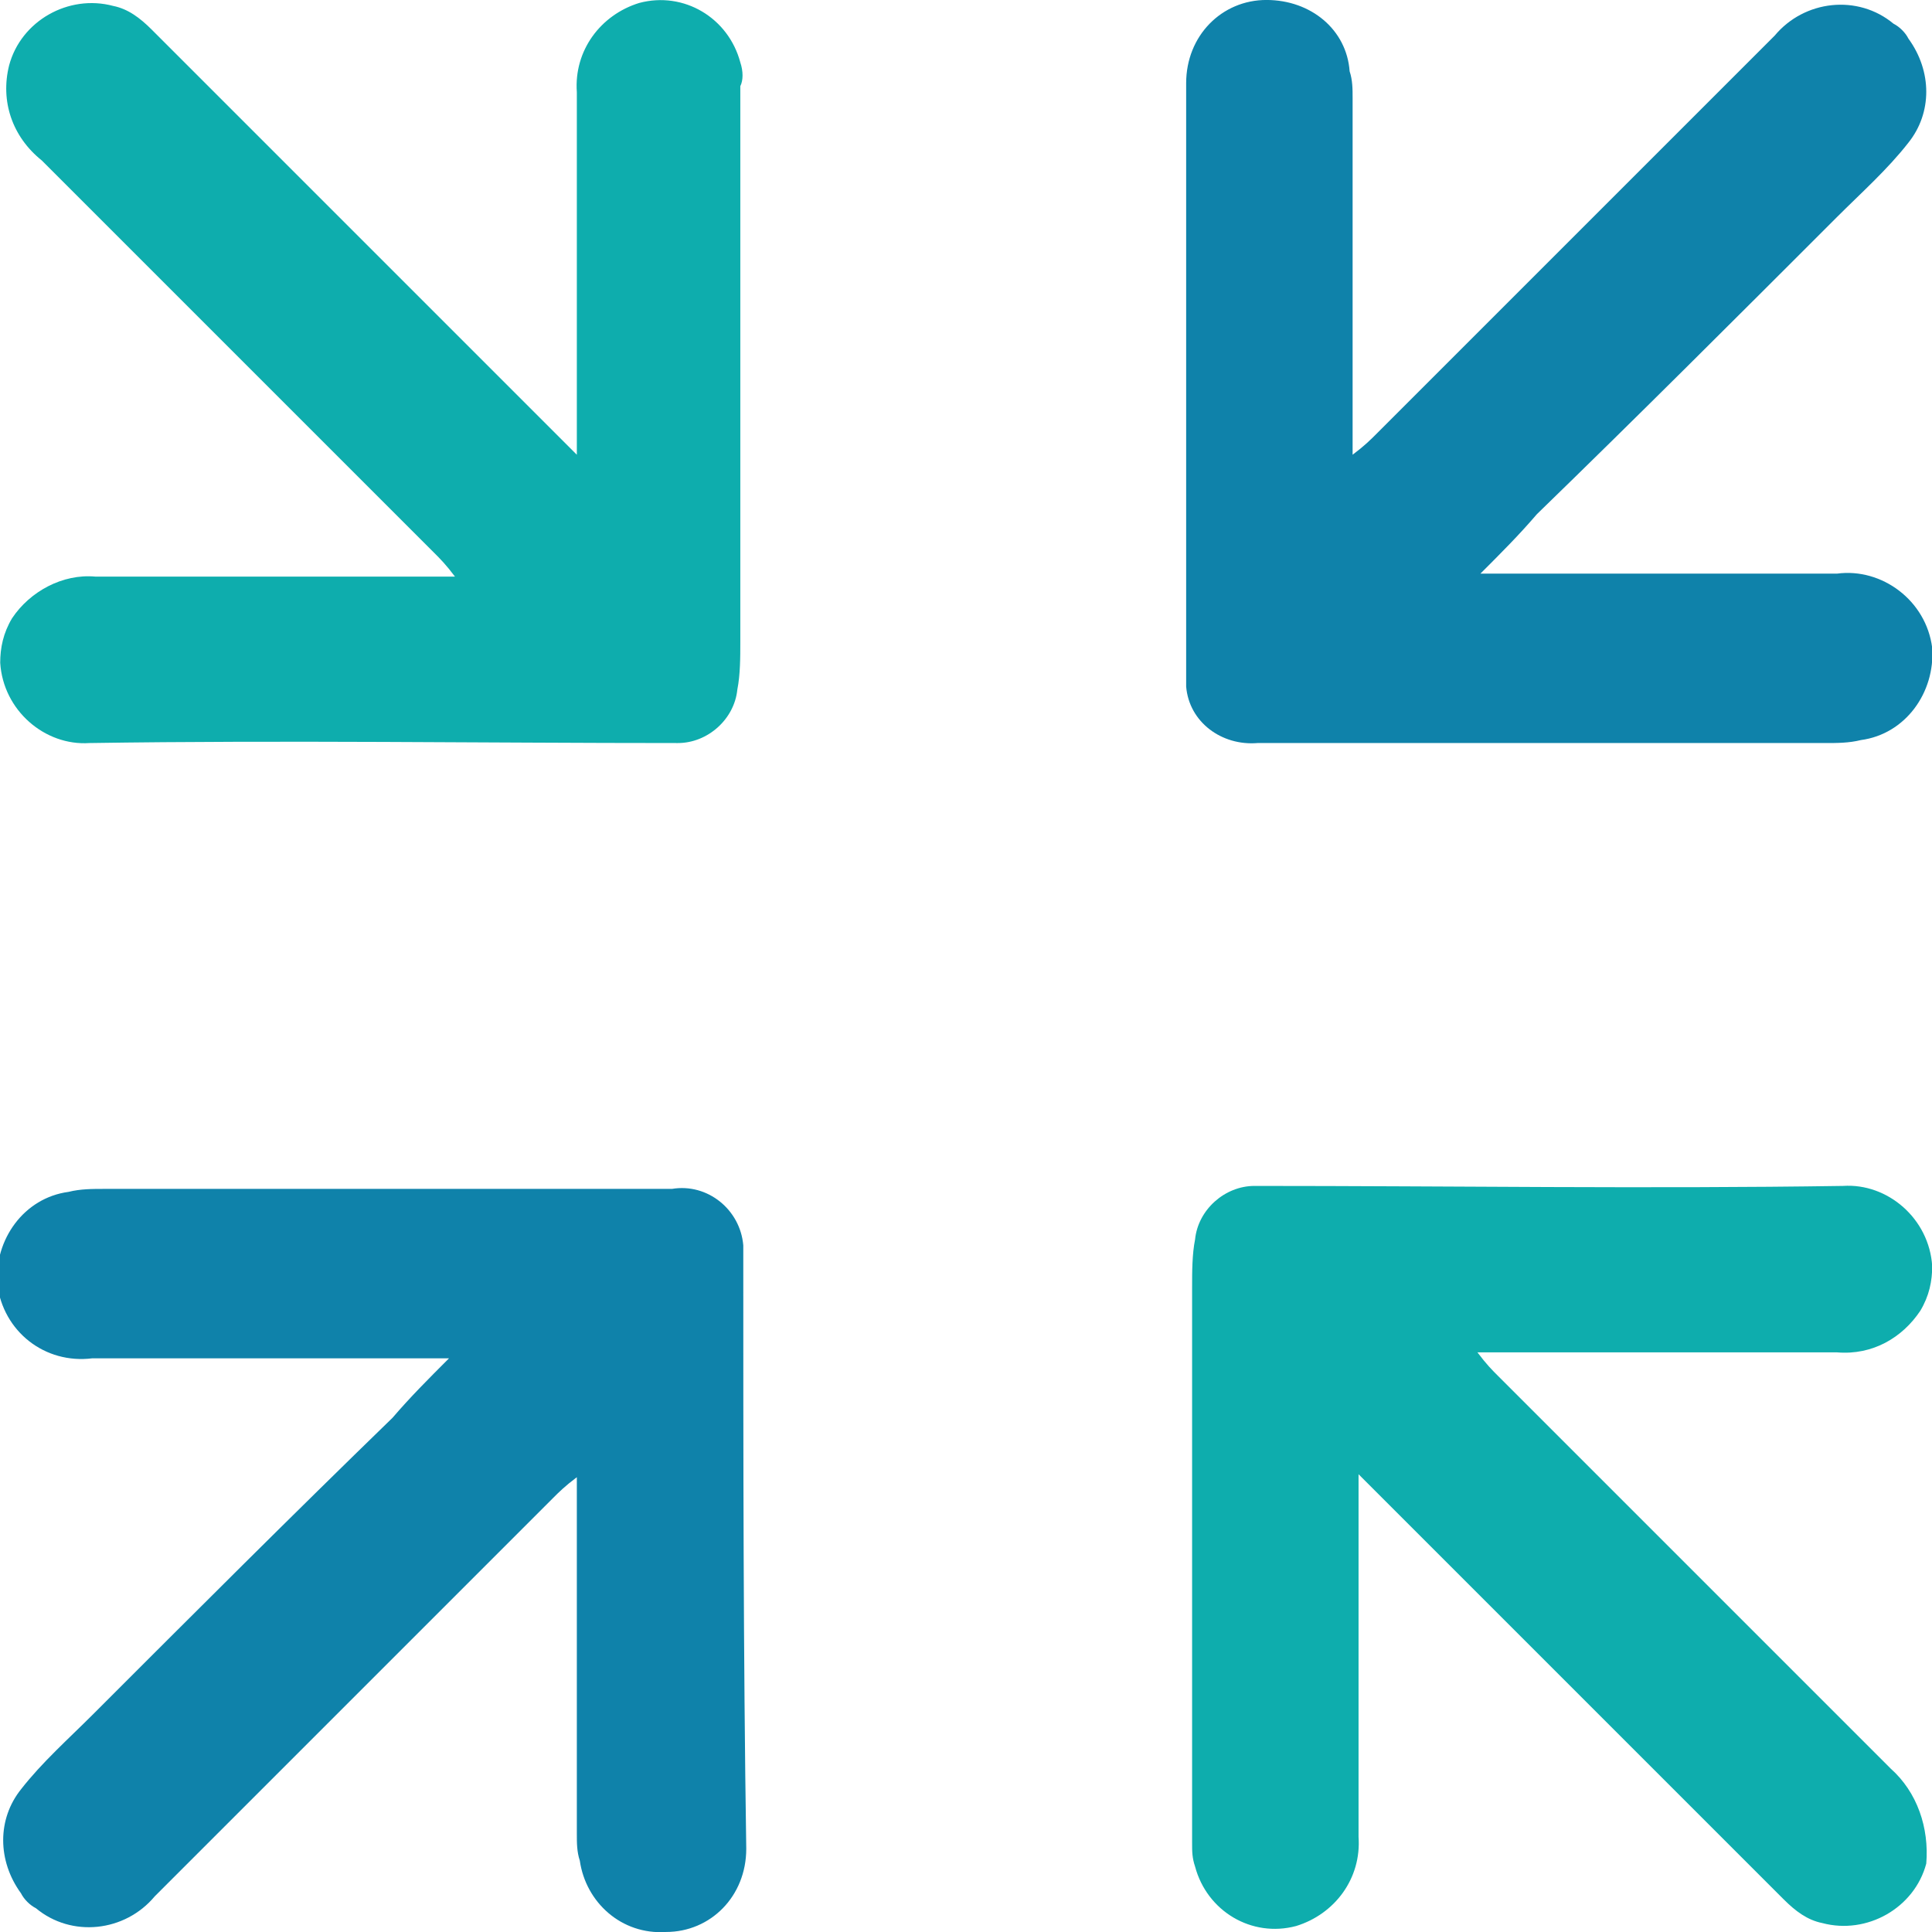
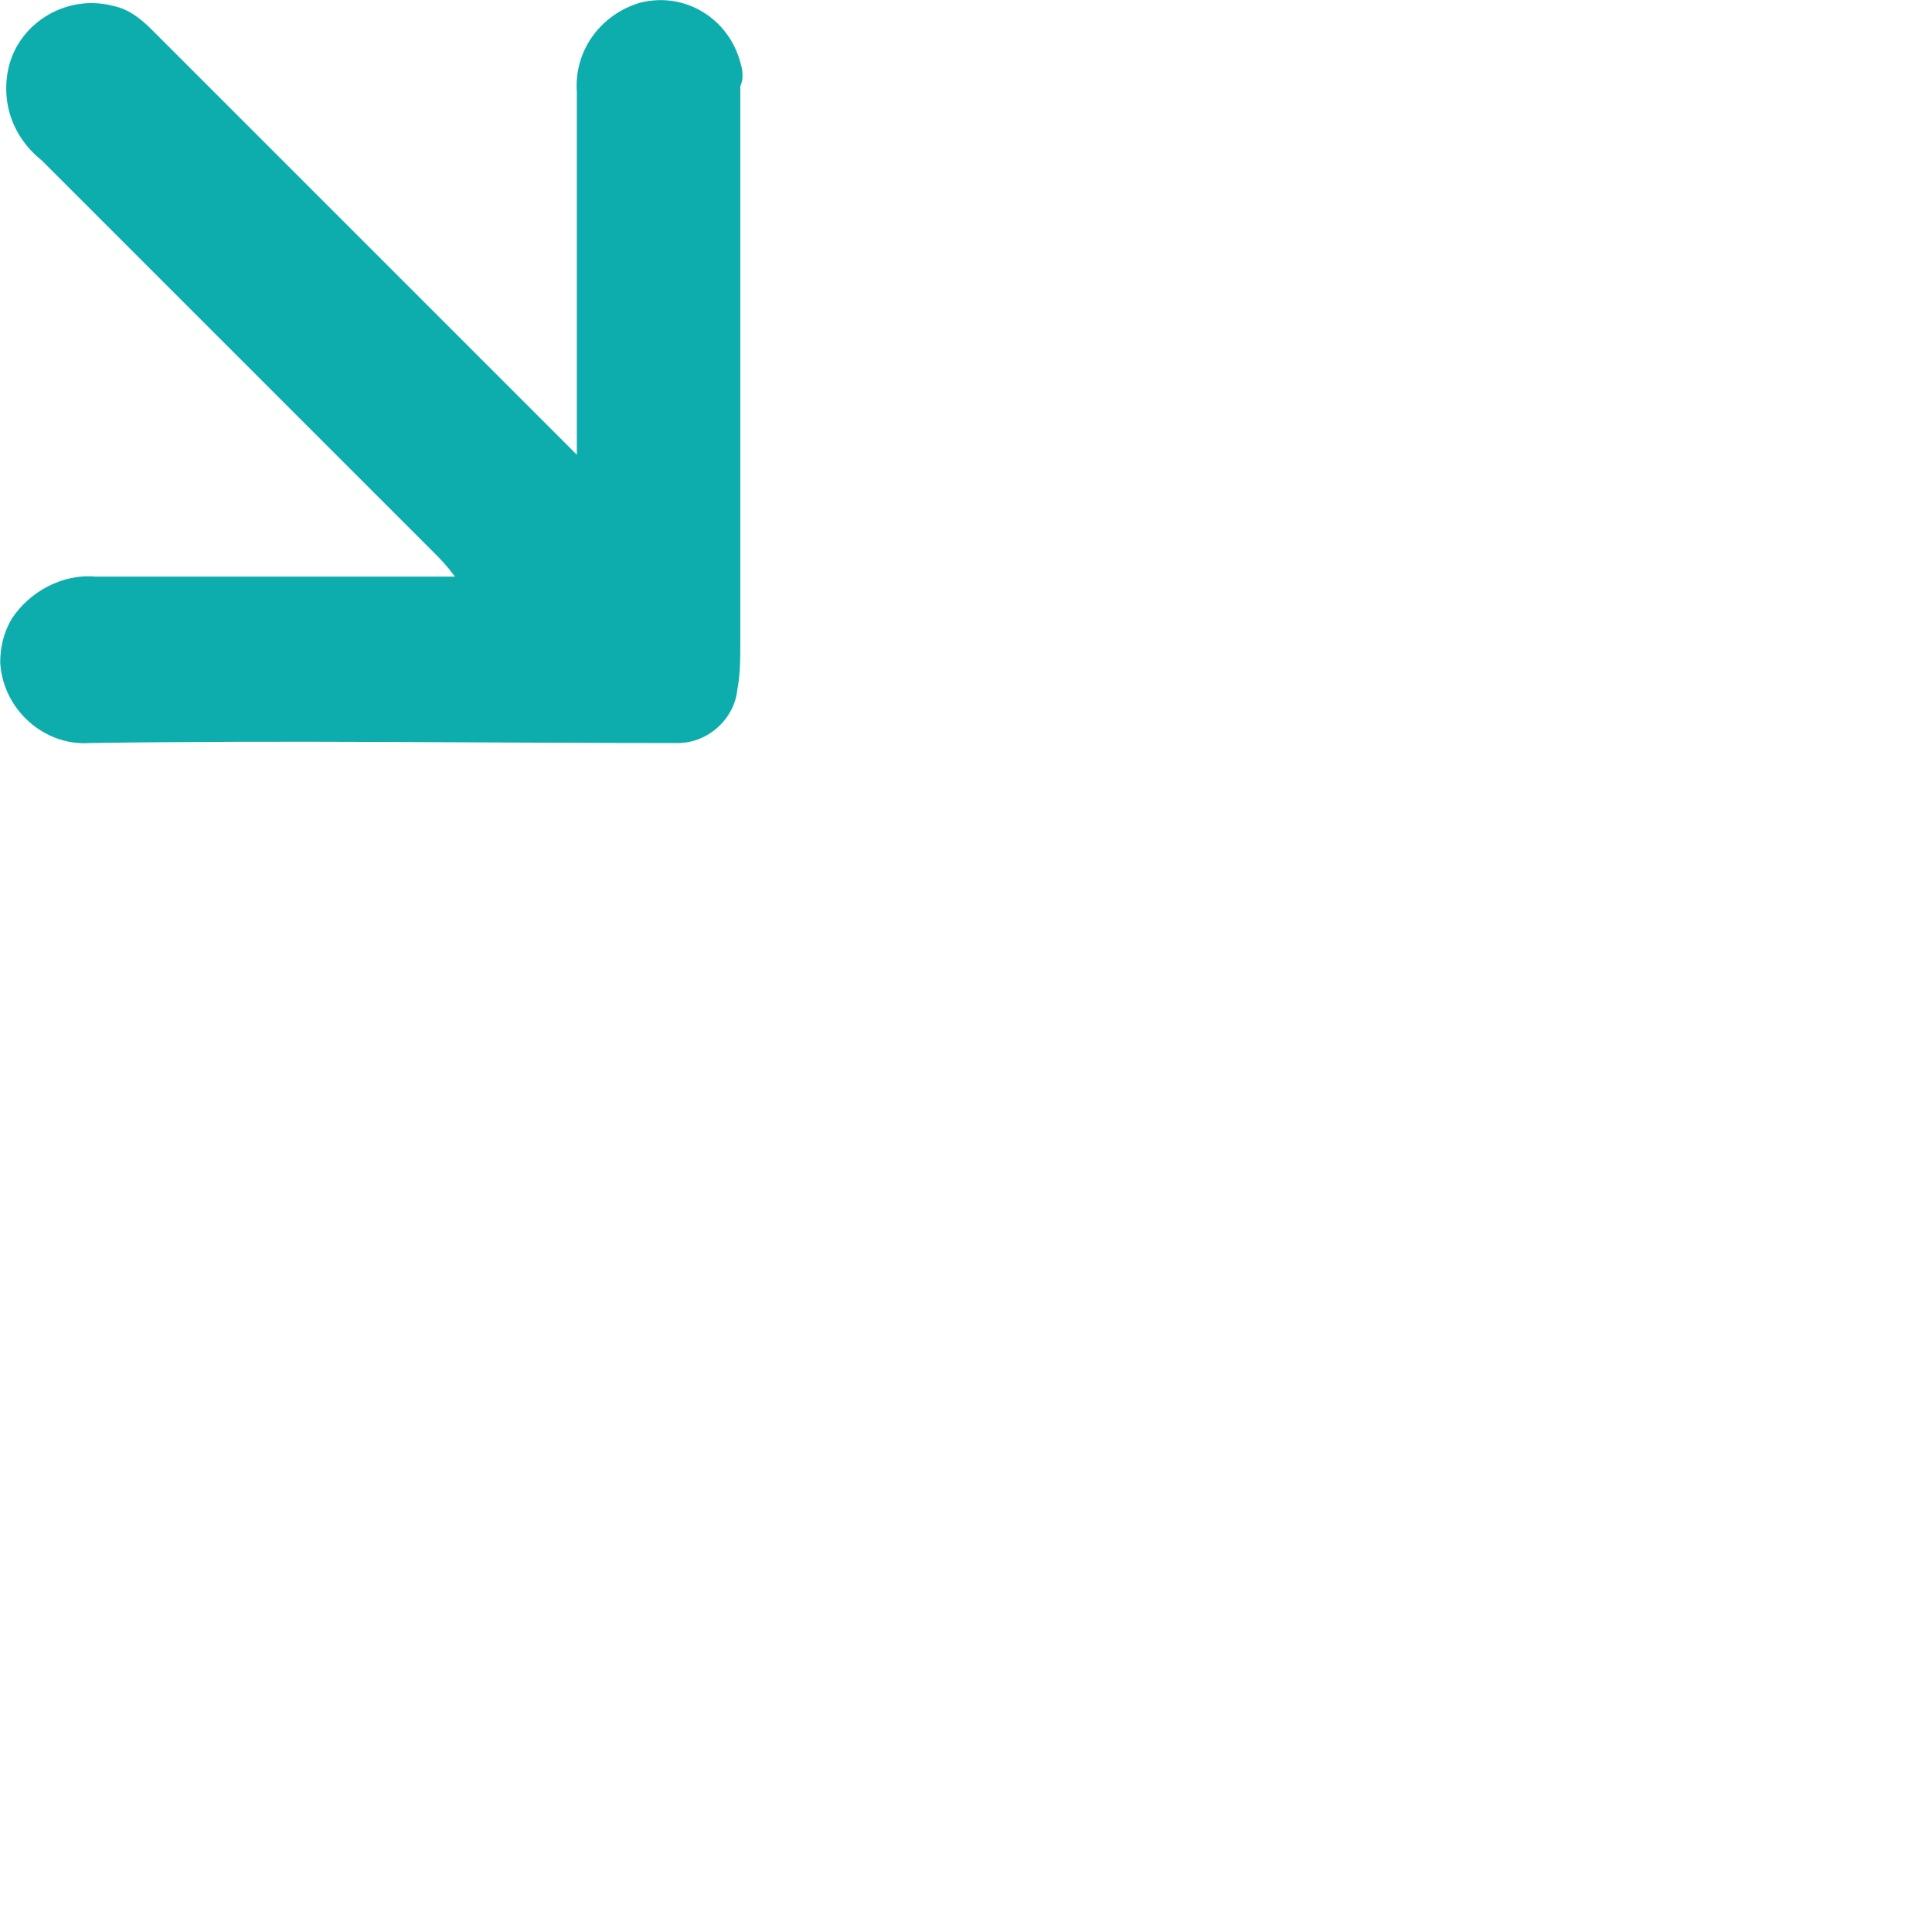
<svg xmlns="http://www.w3.org/2000/svg" version="1.1" id="Layer_1" x="0px" y="0px" viewBox="0 0 65 65" style="enable-background:new 0 0 65 65;" xml:space="preserve">
  <style type="text/css">
	.st0{fill:#0EADAD;}
	.st1{fill:#0F82AA;}
</style>
  <g id="Group_2123" transform="translate(-34.993 -35.001)">
    <path class="st0" d="M59.9,37.1c-0.4-1.5-1.9-2.4-3.4-2c-1.3,0.4-2.2,1.6-2.1,3c0,3.8,0,7.6,0,11.3c0,0.3,0,0.5,0,0.9   c-2.3-2.3-4.5-4.5-6.8-6.8c-2.5-2.5-5-5-7.5-7.5c-0.4-0.4-0.8-0.7-1.3-0.8c-1.5-0.4-3.1,0.5-3.5,2c-0.3,1.2,0.1,2.4,1.1,3.2   c4.4,4.4,8.8,8.8,13.2,13.2c0.2,0.2,0.4,0.4,0.7,0.8l-1,0c-3.7,0-7.4,0-11.1,0c-1.1-0.1-2.2,0.5-2.8,1.4c-0.3,0.5-0.4,1-0.4,1.5   c0.1,1.6,1.5,2.8,3,2.7c6.6-0.1,13.2,0,19.8,0c1,0,1.9-0.8,2-1.8c0.1-0.5,0.1-1.1,0.1-1.6c0-6.2,0-12.5,0-18.7   C60,37.7,60,37.4,59.9,37.1z" />
-     <path class="st1" d="M96.8,54.3c-3.7,0-7.5,0-11.2,0c-0.2,0-0.5,0-0.8,0c0.7-0.7,1.3-1.3,1.9-2c3.4-3.3,6.7-6.6,10.1-10   c0.8-0.8,1.7-1.6,2.4-2.5c0.8-1,0.8-2.4,0-3.5c-0.1-0.2-0.3-0.4-0.5-0.5c-1.2-1-3-0.8-4,0.4c-4.5,4.5-8.9,8.9-13.4,13.4   c-0.2,0.2-0.4,0.4-0.8,0.7l0-1c0-3.7,0-7.4,0-11c0-0.3,0-0.6-0.1-0.9C80.3,36,79.1,35,77.6,35c-1.5,0-2.7,1.2-2.7,2.8   c0,6.6,0,13.3,0,19.9c0,0.1,0,0.2,0,0.4c0.1,1.2,1.2,2,2.4,1.9c6.4,0,12.7,0,19.1,0c0.4,0,0.8,0,1.2-0.1c1.5-0.2,2.5-1.6,2.4-3.1   c0,0,0,0,0,0C99.8,55.2,98.3,54.1,96.8,54.3z" />
-     <path class="st0" d="M98.6,94.5c-4.4-4.4-8.8-8.8-13.2-13.2c-0.2-0.2-0.4-0.4-0.7-0.8l1,0c3.7,0,7.4,0,11.1,0   c1.2,0.1,2.2-0.5,2.8-1.4c0.3-0.5,0.4-1,0.4-1.5c-0.1-1.6-1.5-2.8-3-2.7c-6.6,0.1-13.2,0-19.8,0c-1,0-1.9,0.8-2,1.8   c-0.1,0.5-0.1,1.1-0.1,1.6c0,6.2,0,12.5,0,18.7c0,0.3,0,0.5,0.1,0.8c0.4,1.5,1.9,2.4,3.4,2c1.3-0.4,2.2-1.6,2.1-3   c0-3.8,0-7.6,0-11.3c0-0.3,0-0.5,0-0.9c2.3,2.3,4.5,4.5,6.8,6.8c2.5,2.5,5,5,7.5,7.5c0.4,0.4,0.8,0.7,1.3,0.8   c1.5,0.4,3.1-0.5,3.5-2C99.9,96.5,99.5,95.3,98.6,94.5z" />
-     <path class="st1" d="M60,77.3c0-0.1,0-0.2,0-0.4c-0.1-1.2-1.2-2.1-2.4-1.9c-6.3,0-12.7,0-19.1,0c-0.4,0-0.8,0-1.2,0.1   c-1.5,0.2-2.5,1.6-2.4,3.1c0,0,0,0,0,0c0.2,1.6,1.6,2.7,3.2,2.5c3.7,0,7.5,0,11.2,0c0.2,0,0.5,0,0.8,0c-0.7,0.7-1.3,1.3-1.9,2   c-3.4,3.3-6.7,6.6-10.1,10c-0.8,0.8-1.7,1.6-2.4,2.5c-0.8,1-0.8,2.4,0,3.5c0.1,0.2,0.3,0.4,0.5,0.5c1.2,1,3,0.8,4-0.4   c4.5-4.5,8.9-8.9,13.4-13.4c0.2-0.2,0.4-0.4,0.8-0.7l0,1c0,3.7,0,7.4,0,11c0,0.3,0,0.6,0.1,0.9c0.2,1.4,1.4,2.5,2.9,2.4   c1.5,0,2.7-1.2,2.7-2.8C60,90.6,60,83.9,60,77.3z" />
  </g>
</svg>